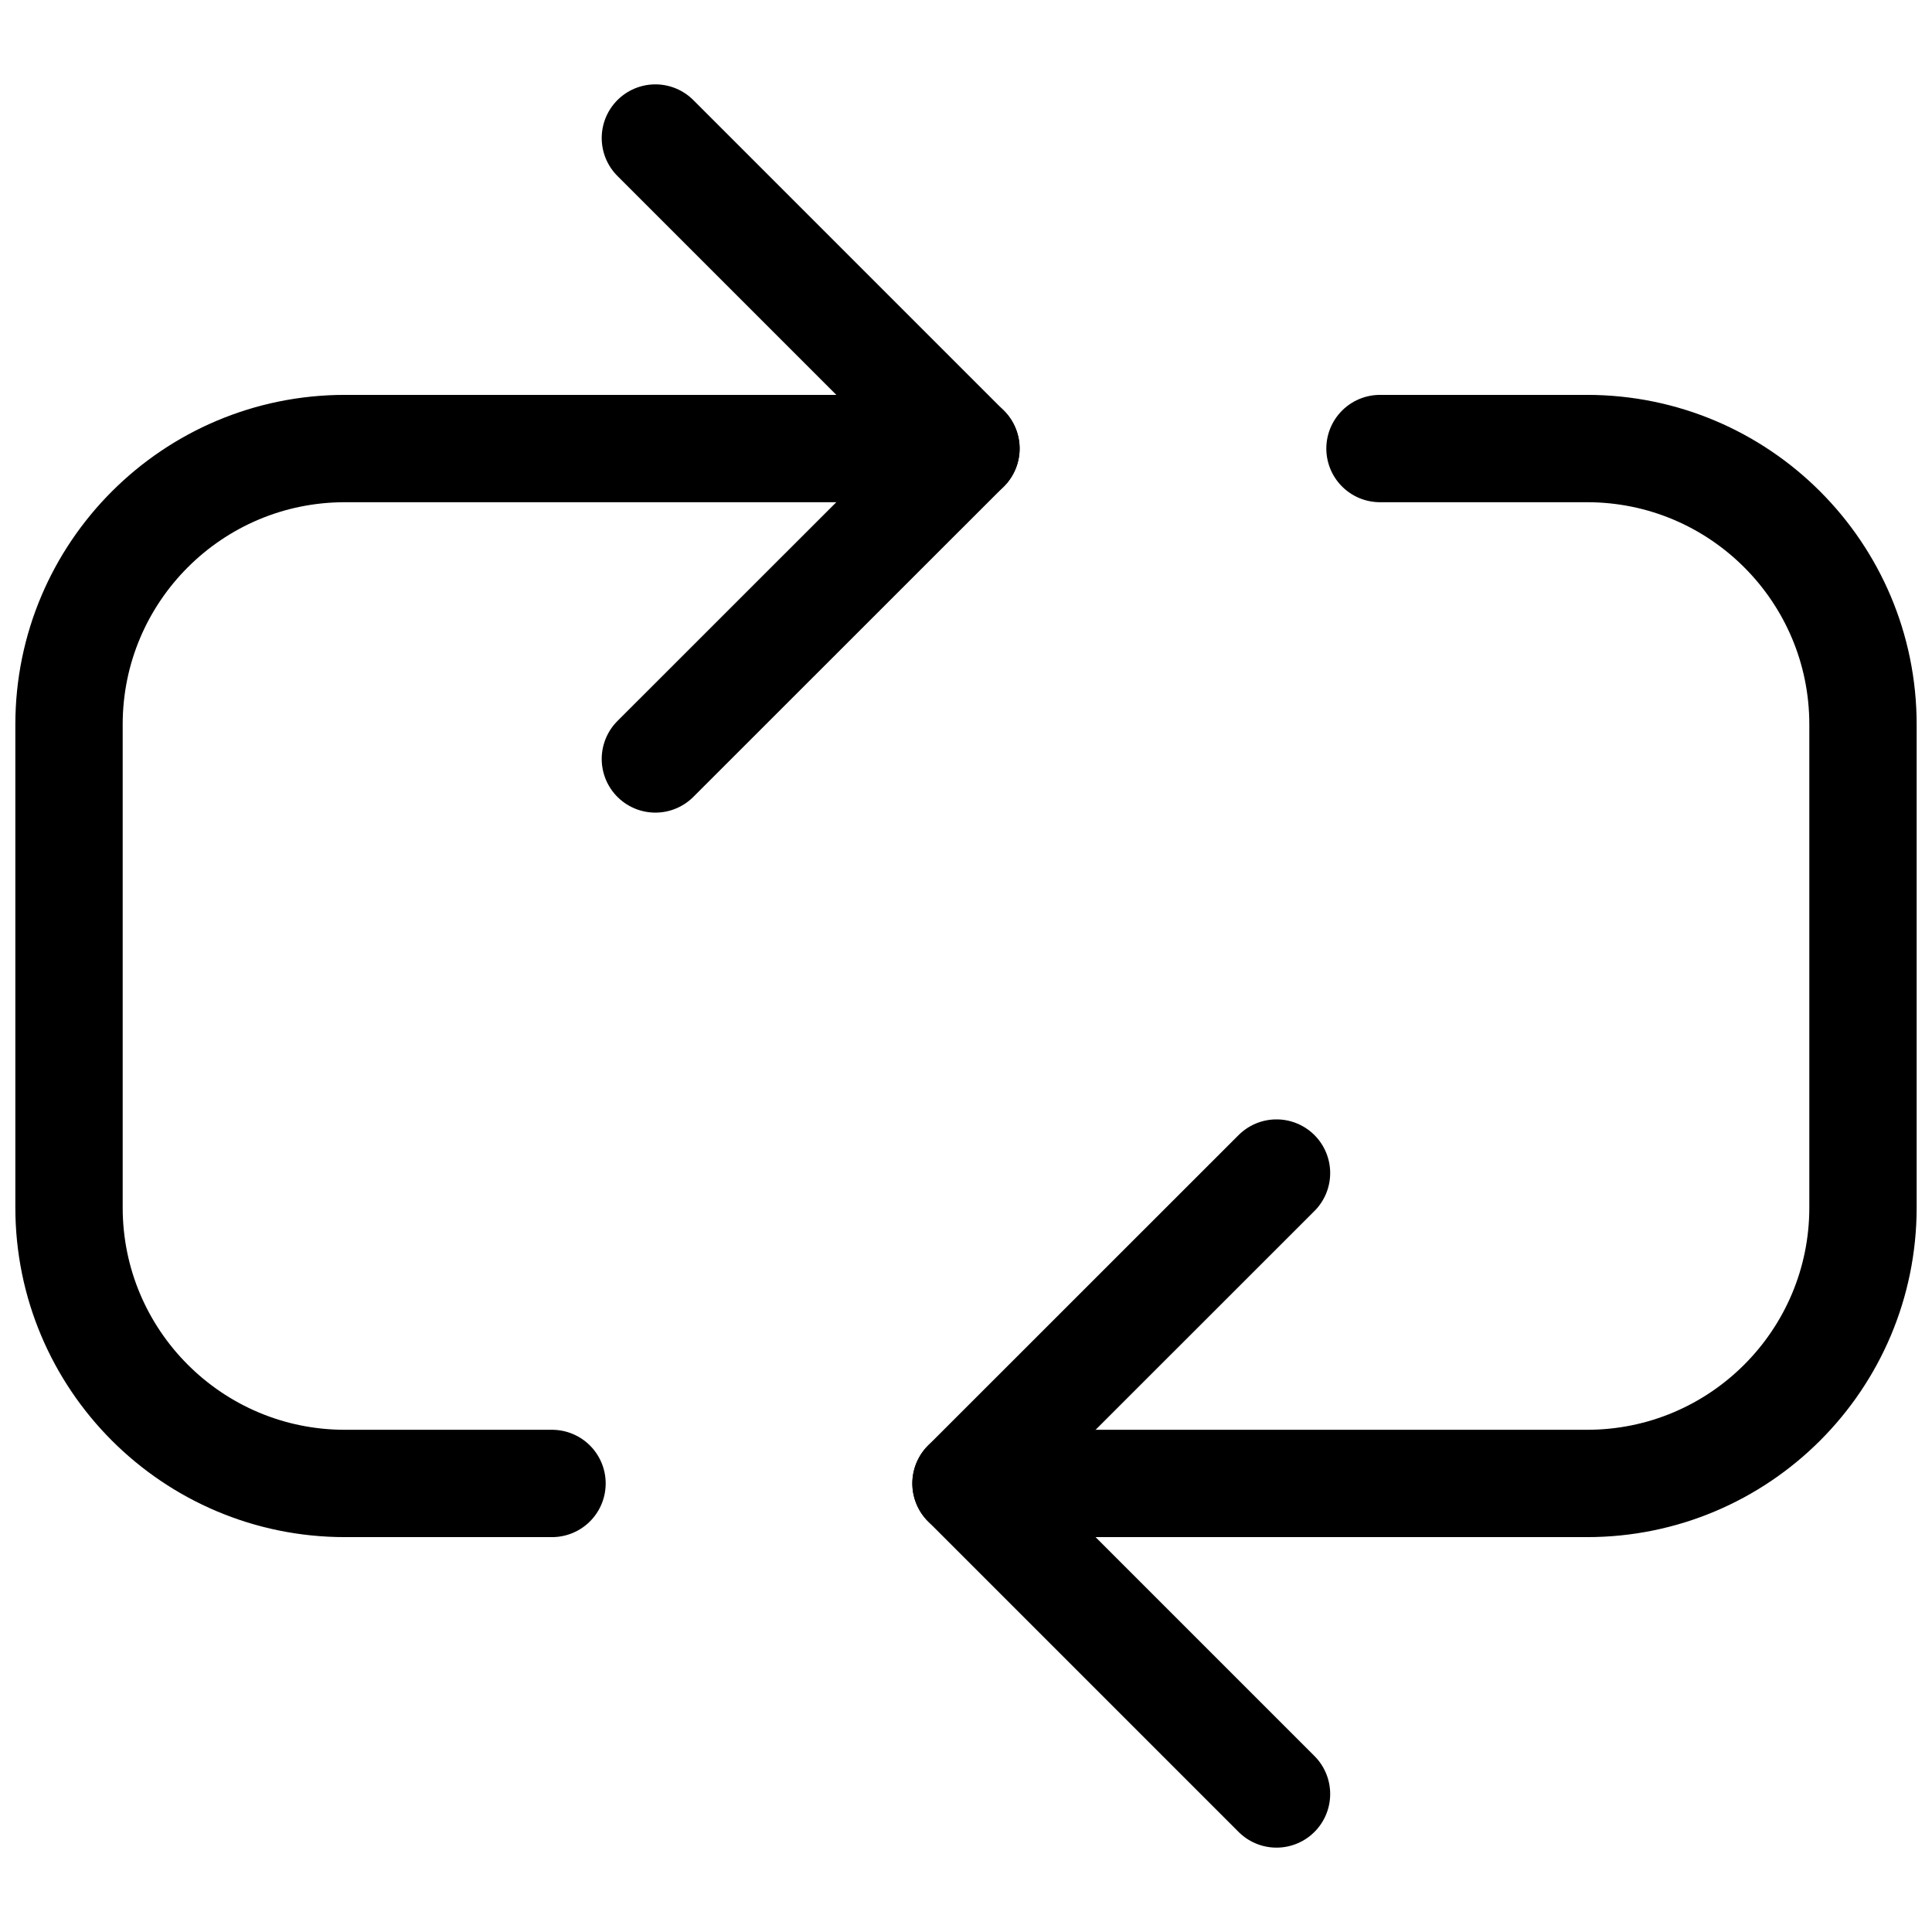
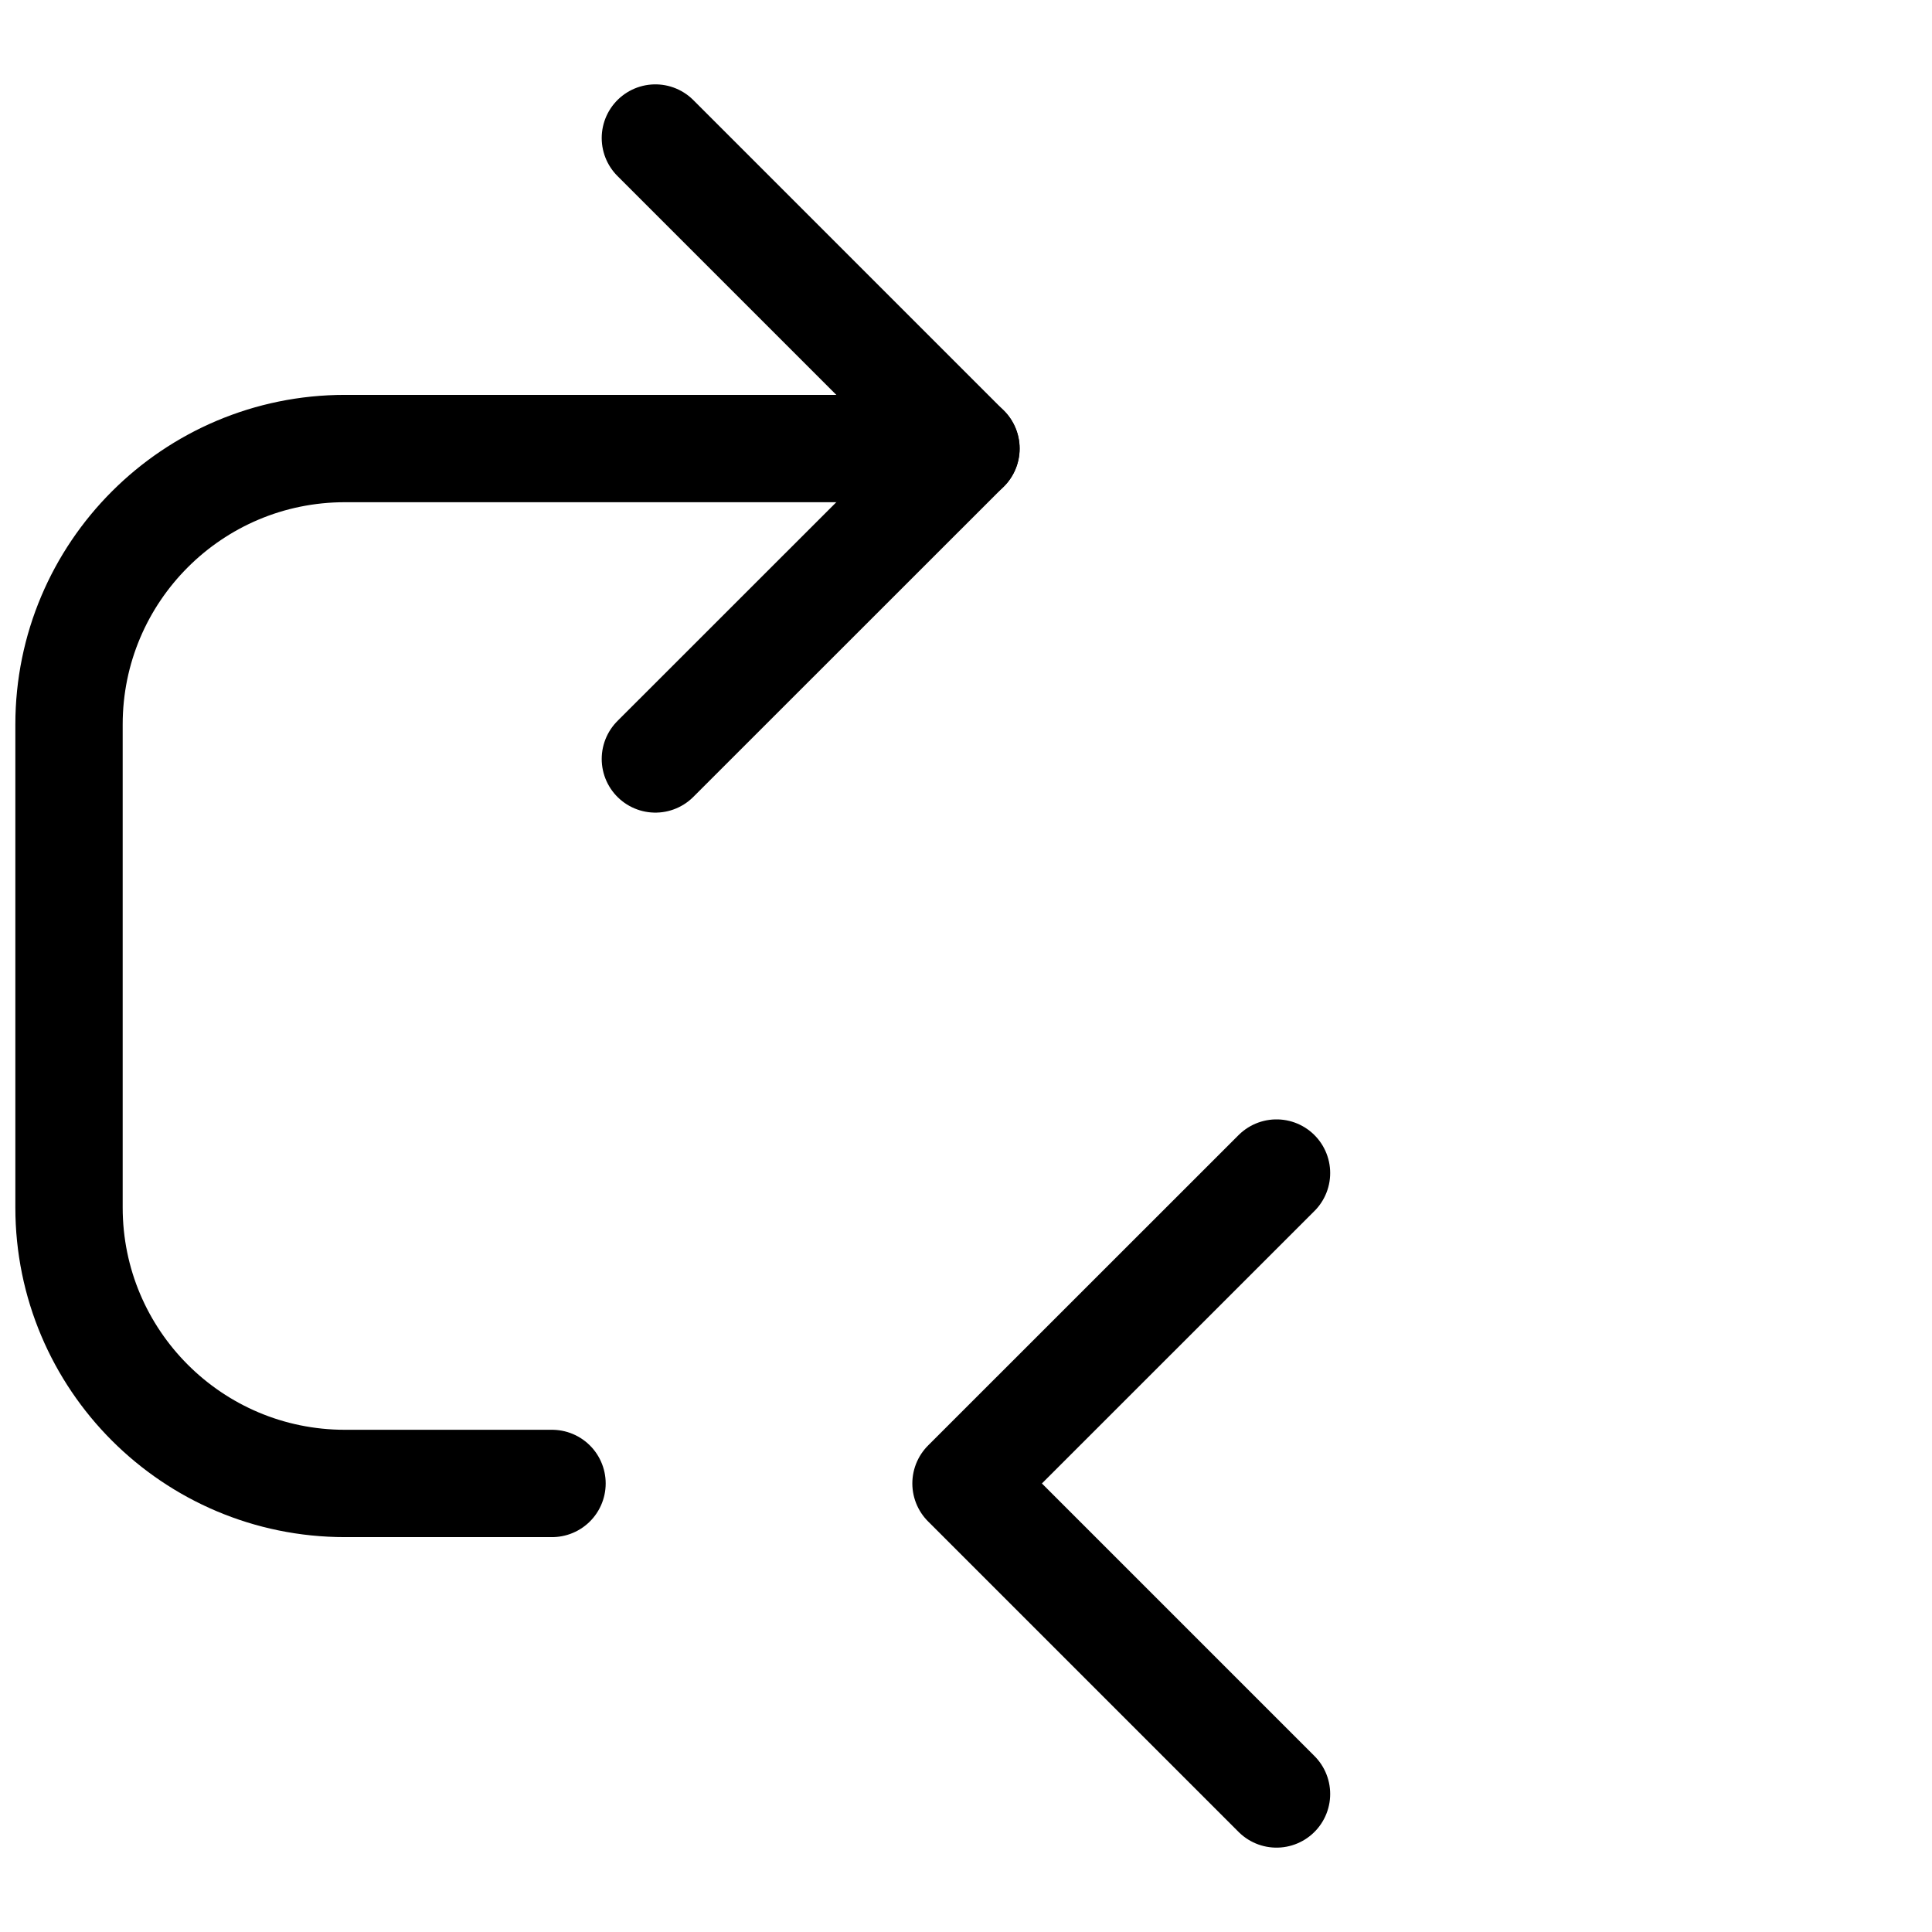
<svg xmlns="http://www.w3.org/2000/svg" viewBox="0 0 18 18" fill="none">
  <path d="M11.893 10.929L9 13.821L11.893 16.714" stroke="black" stroke-linecap="round" stroke-linejoin="round" />
  <path d="M6.106 7.071L8.999 4.179L6.106 1.286" stroke="black" stroke-linecap="round" stroke-linejoin="round" />
-   <path d="M9 13.821H14.786C16.206 13.821 17.357 12.67 17.357 11.25V6.75C17.357 5.33 16.206 4.179 14.786 4.179H12.857" stroke="black" stroke-linecap="round" stroke-linejoin="round" />
  <path d="M9 4.179H3.214C1.794 4.179 0.643 5.33 0.643 6.75V11.25C0.643 12.67 1.794 13.821 3.214 13.821H5.143" stroke="black" stroke-linecap="round" stroke-linejoin="round" />
</svg>